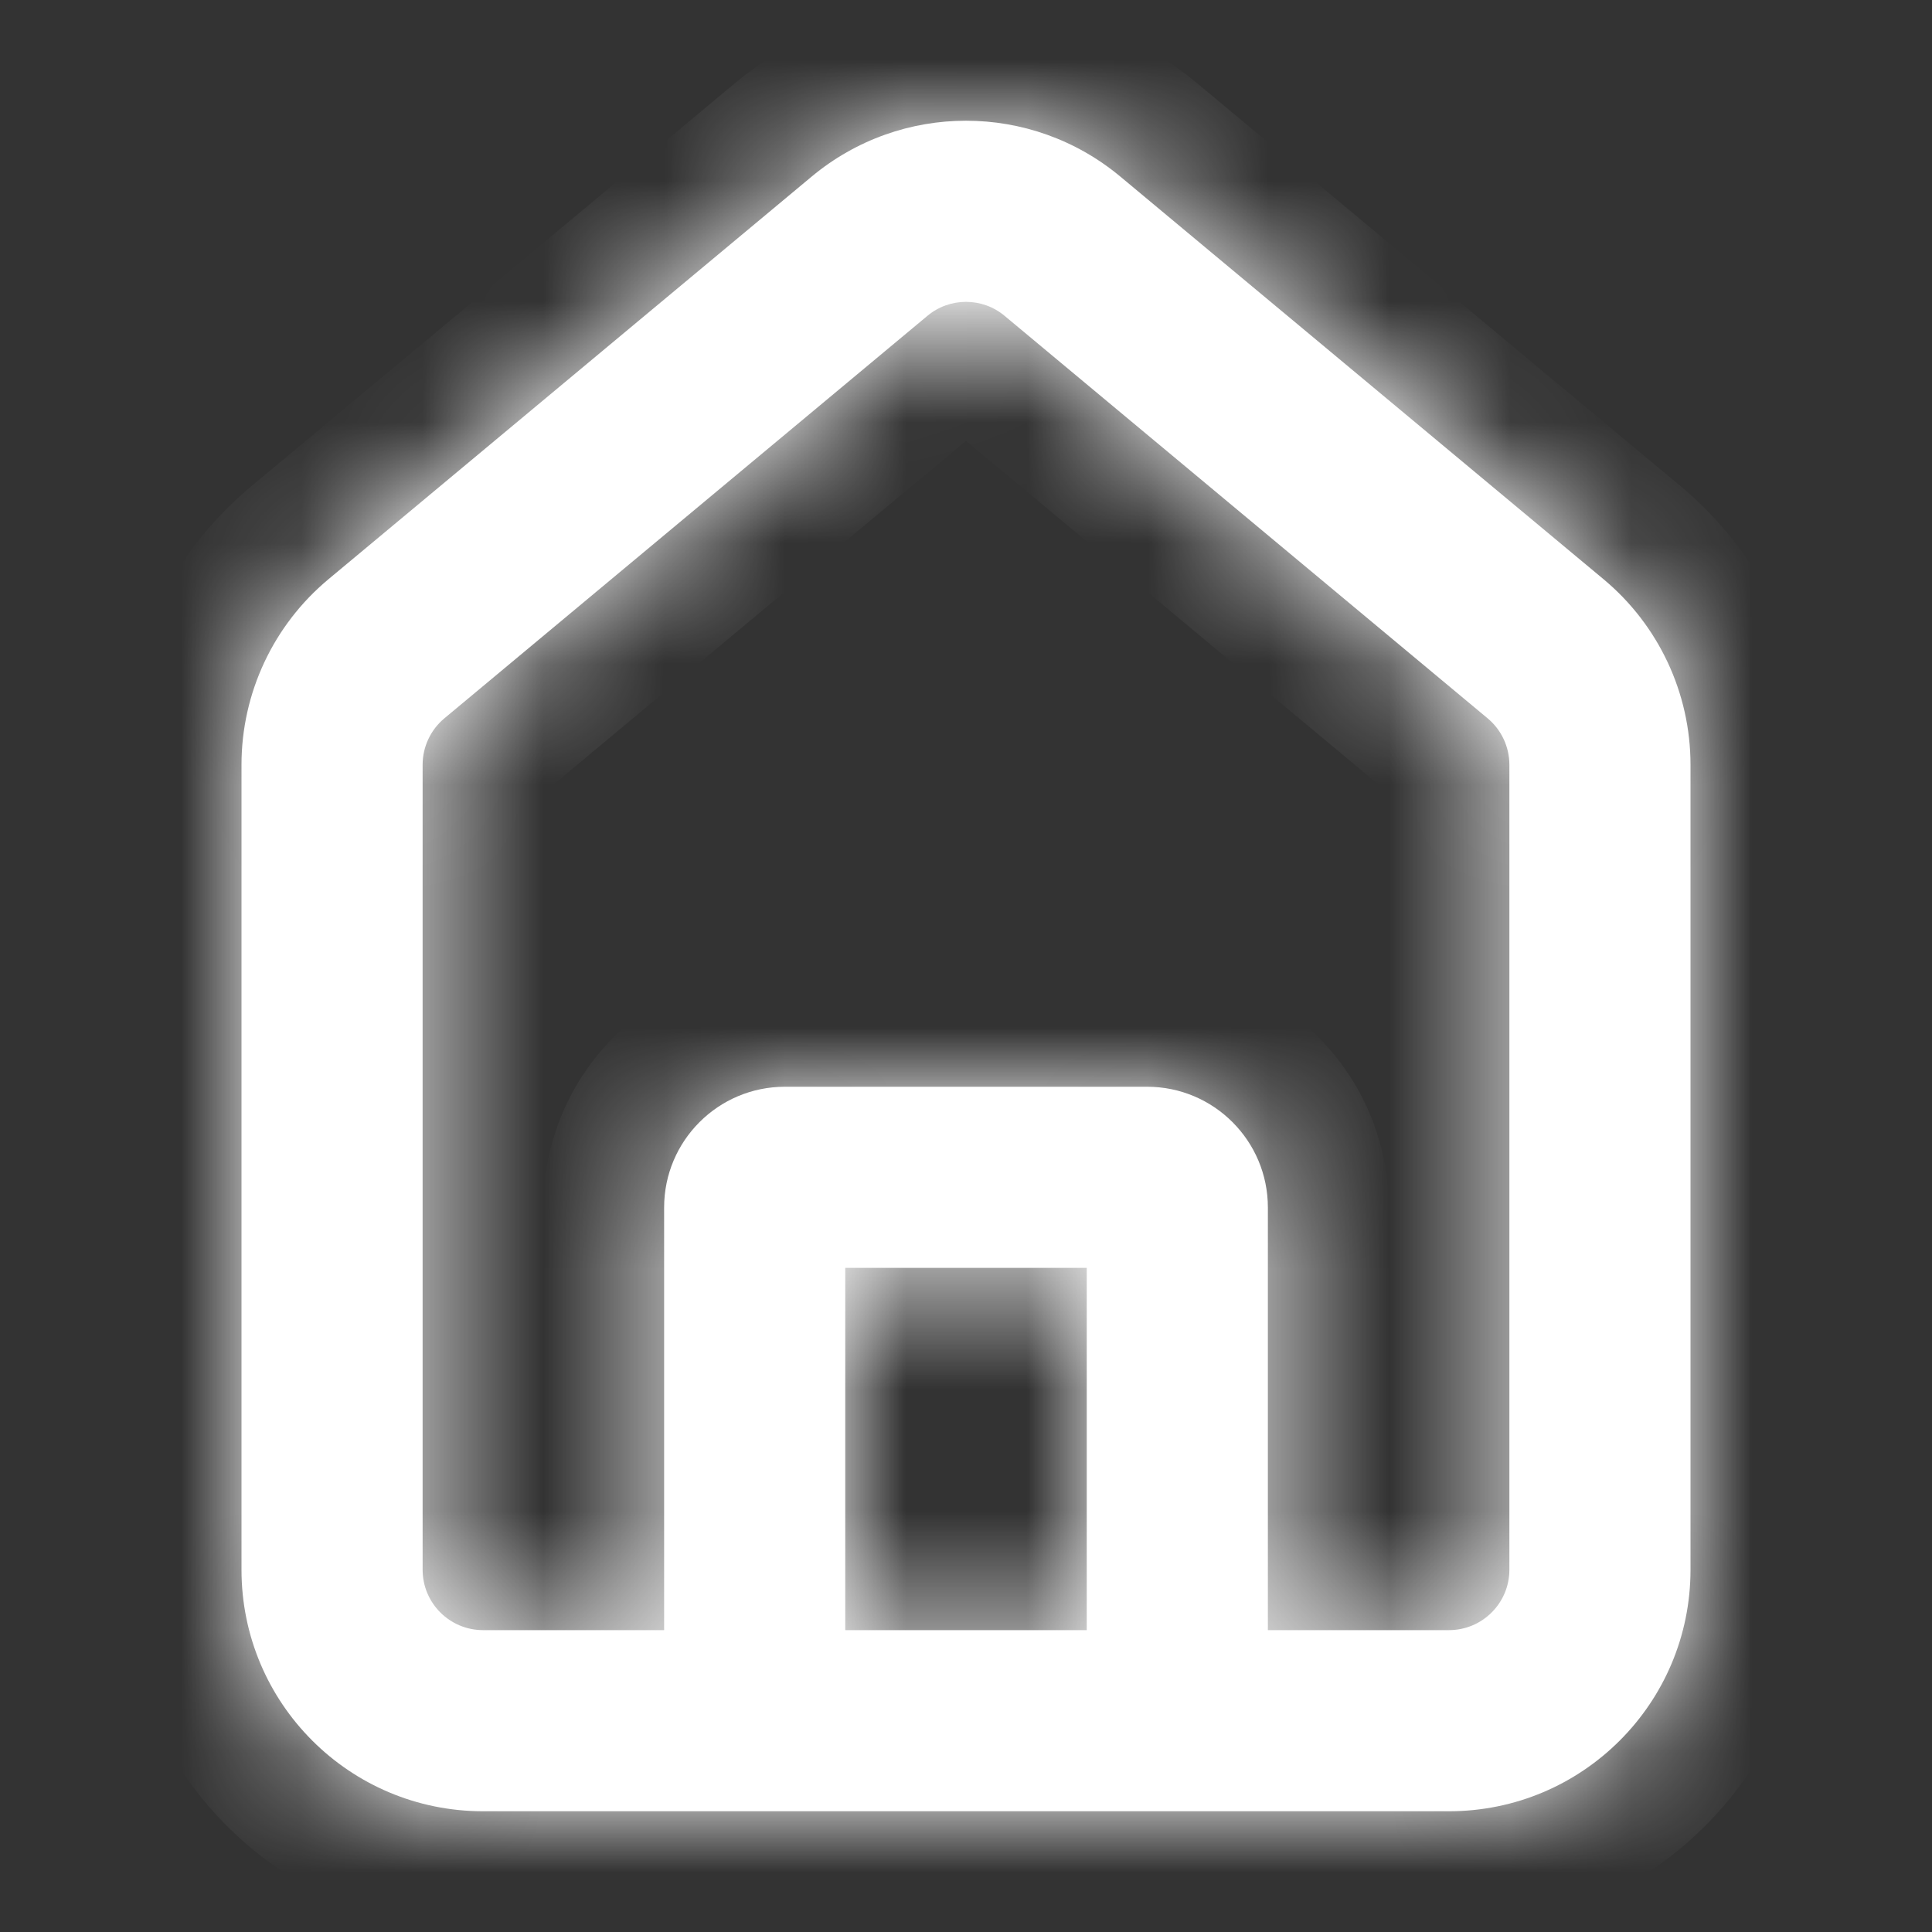
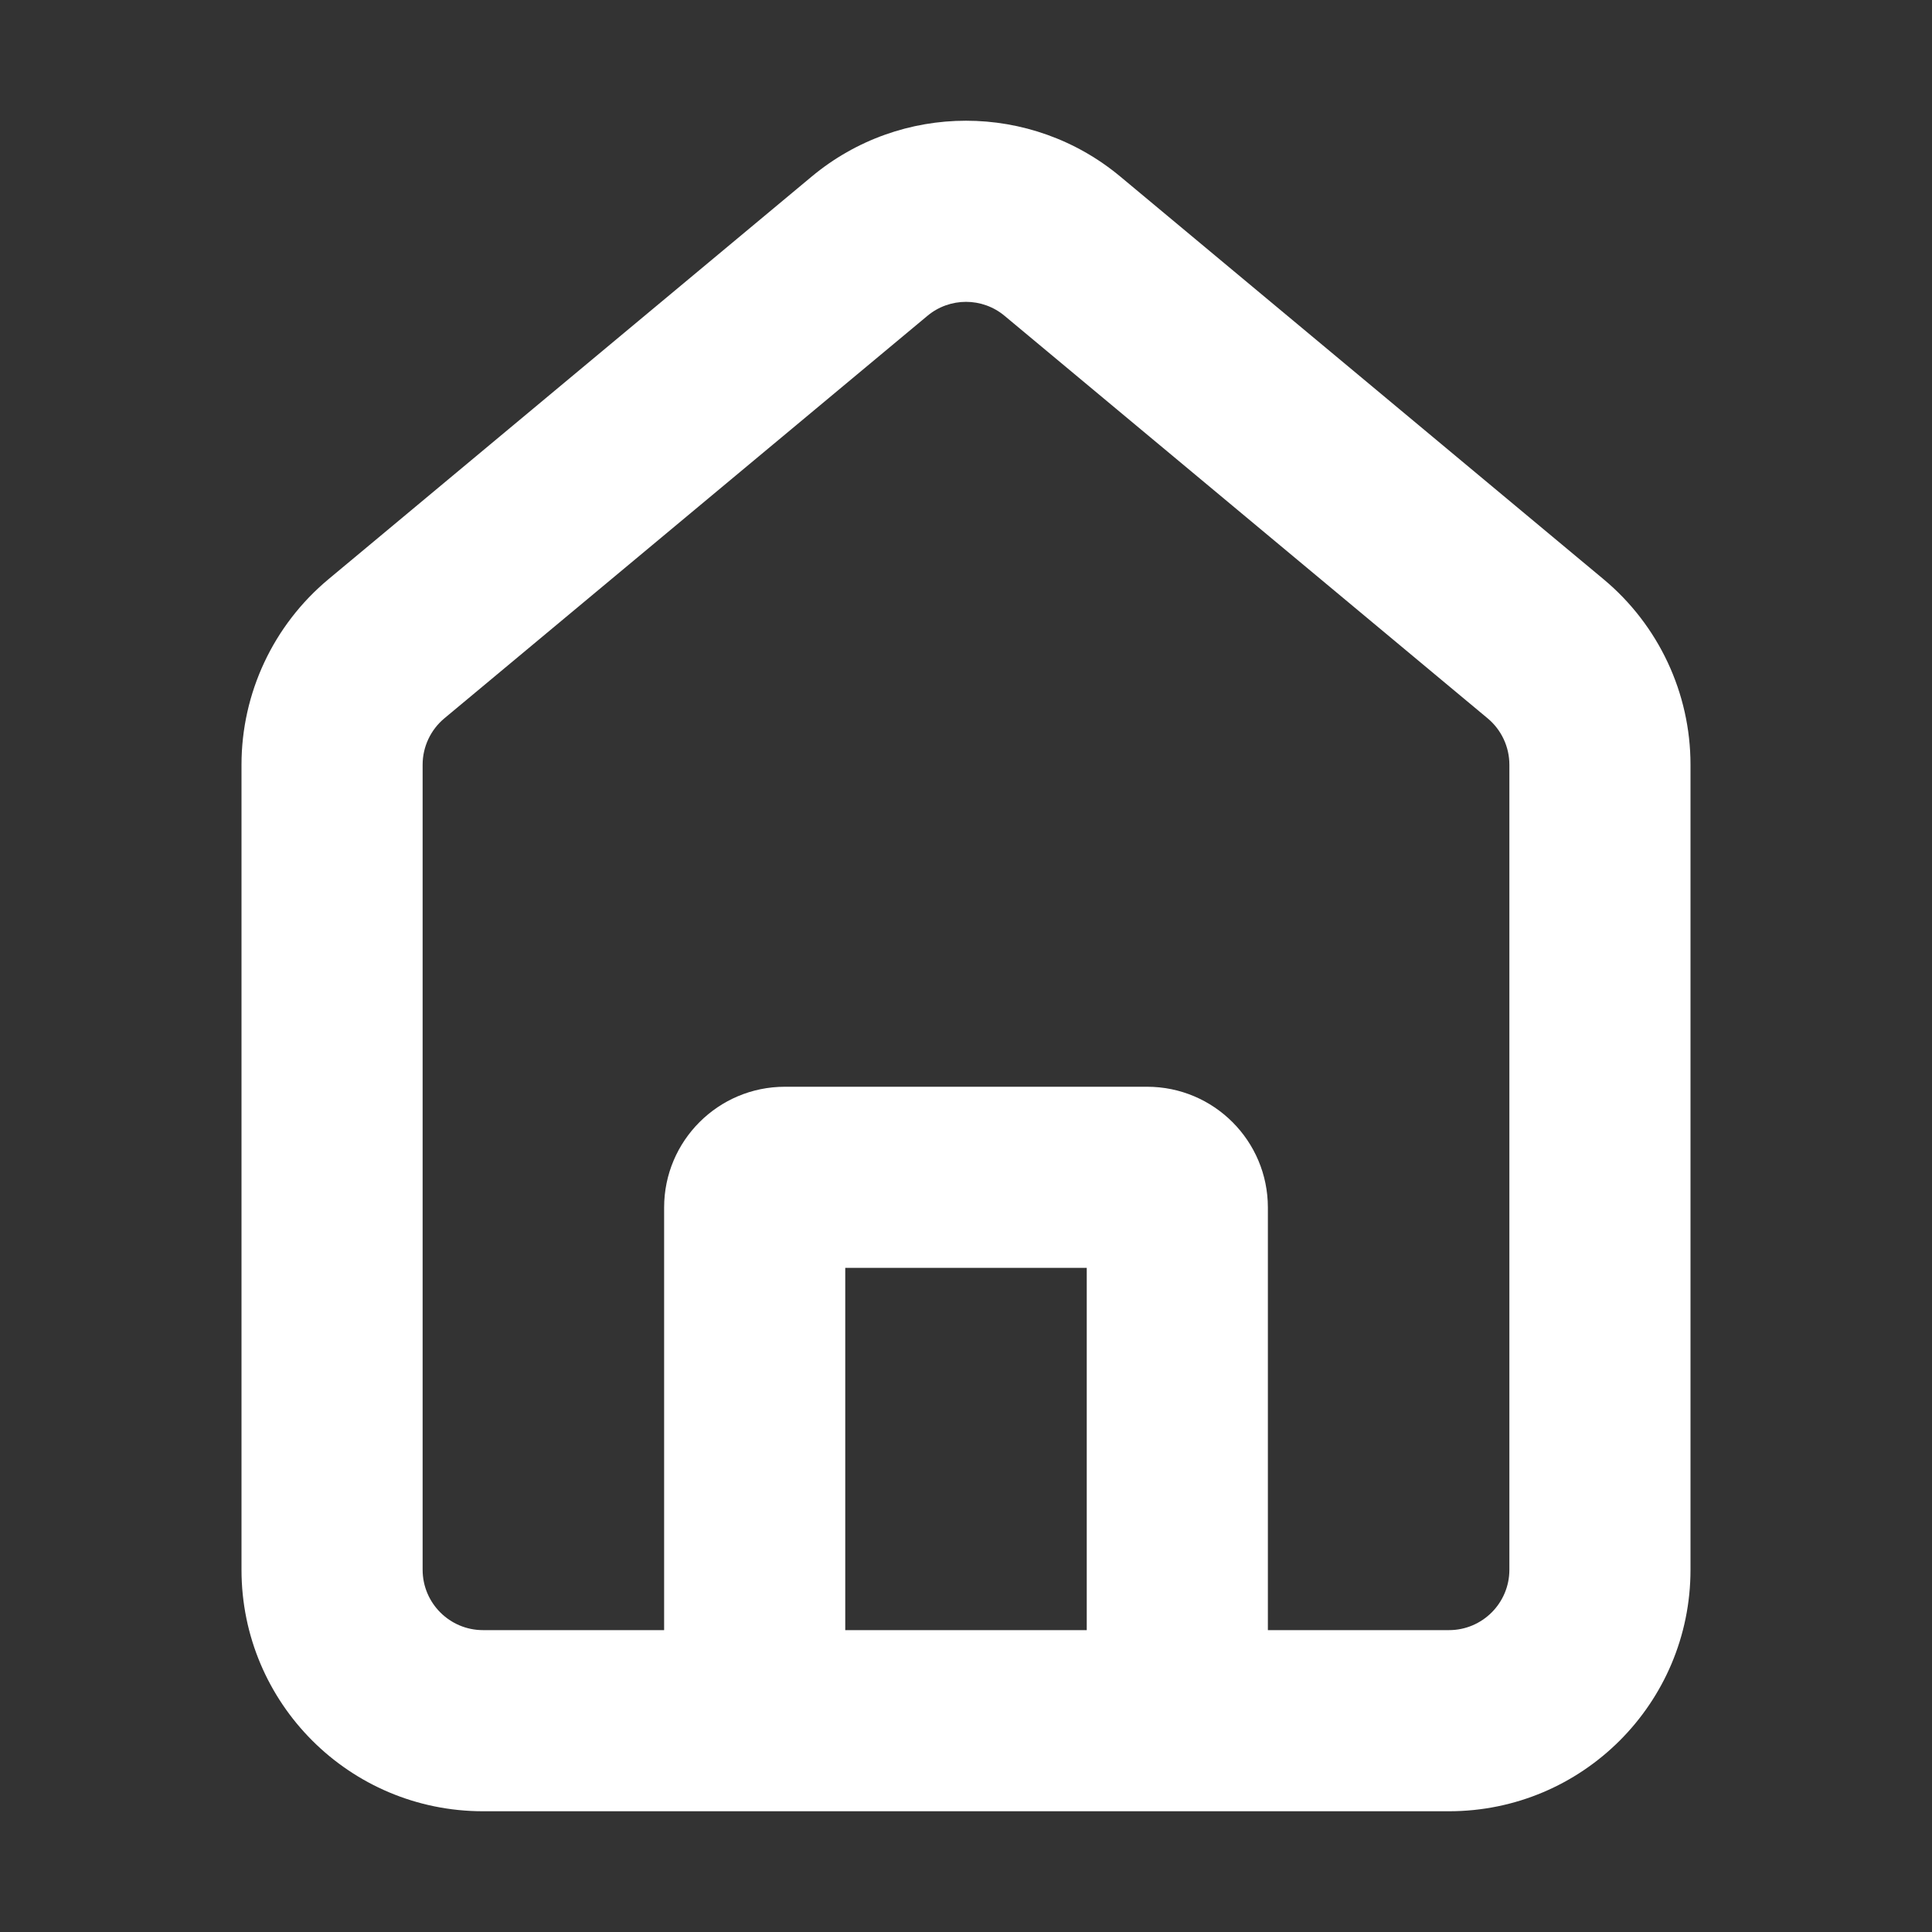
<svg xmlns="http://www.w3.org/2000/svg" width="16" height="16" viewBox="0 0 16 16" fill="none">
  <rect x="0" y="0" width="16" height="16" fill="#333333" stroke="none" />
  <mask id="path-1-inside-1_420_1476" fill="white">
-     <path fill-rule="evenodd" clip-rule="evenodd" d="M12.5 6.333V13C12.5 13.276 12.276 13.5 12 13.5H10.5V10C10.5 9.448 10.052 9 9.5 9H6.5C5.948 9 5.5 9.448 5.5 10V13.5H4C3.724 13.5 3.5 13.276 3.5 13V6.333C3.5 6.185 3.566 6.044 3.68 5.949L7.68 2.616C7.865 2.461 8.135 2.461 8.32 2.616L12.32 5.949C12.434 6.044 12.5 6.185 12.5 6.333ZM2 6.333C2 5.74 2.264 5.177 2.72 4.797L6.72 1.464C7.461 0.845 8.539 0.845 9.28 1.464L13.28 4.797C13.736 5.177 14 5.74 14 6.333V13C14 14.105 13.105 15 12 15H4C2.895 15 2 14.105 2 13V6.333ZM7 13.5V10.5H9V13.5H7Z" />
-   </mask>
+     </mask>
  <path fill-rule="evenodd" clip-rule="evenodd" d="M12.5 6.333V13C12.5 13.276 12.276 13.5 12 13.5H10.5V10C10.5 9.448 10.052 9 9.5 9H6.5C5.948 9 5.5 9.448 5.5 10V13.5H4C3.724 13.5 3.5 13.276 3.5 13V6.333C3.5 6.185 3.566 6.044 3.68 5.949L7.68 2.616C7.865 2.461 8.135 2.461 8.32 2.616L12.32 5.949C12.434 6.044 12.5 6.185 12.5 6.333ZM2 6.333C2 5.74 2.264 5.177 2.72 4.797L6.72 1.464C7.461 0.845 8.539 0.845 9.28 1.464L13.28 4.797C13.736 5.177 14 5.74 14 6.333V13C14 14.105 13.105 15 12 15H4C2.895 15 2 14.105 2 13V6.333ZM7 13.5V10.5H9V13.5H7Z" fill="white" />
  <path d="M10.5 13.5H9.5V14.5H10.5V13.5ZM5.5 13.5V14.5H6.5V13.5H5.5ZM3.68 5.949L4.32 6.717L4.32 6.717L3.68 5.949ZM7.68 2.616L7.04 1.848L7.04 1.848L7.68 2.616ZM8.32 2.616L7.68 3.384L8.32 2.616ZM12.32 5.949L12.96 5.181L12.96 5.181L12.32 5.949ZM2.72 4.797L2.079 4.029L2.079 4.029L2.72 4.797ZM6.72 1.464L7.36 2.232V2.232L6.72 1.464ZM9.28 1.464L9.921 0.695V0.695L9.28 1.464ZM13.28 4.797L13.921 4.029V4.029L13.28 4.797ZM7 13.5H6V14.5H7V13.5ZM7 10.5V9.5H6V10.5H7ZM9 10.5H10V9.5H9V10.5ZM9 13.5V14.5H10V13.5H9ZM11.5 6.333V13H13.5V6.333H11.5ZM11.5 13C11.5 12.724 11.724 12.5 12 12.5V14.5C12.828 14.5 13.5 13.829 13.5 13H11.5ZM12 12.5H10.5V14.5H12V12.5ZM11.5 13.5V10H9.5V13.5H11.5ZM11.5 10C11.5 8.895 10.605 8 9.5 8V10H11.5ZM9.5 8H6.5V10H9.5V8ZM6.5 8C5.395 8 4.5 8.895 4.5 10H6.5V8ZM4.5 10V13.5H6.5V10H4.5ZM5.5 12.5H4V14.5H5.5V12.5ZM4 12.5C4.276 12.5 4.5 12.724 4.5 13H2.5C2.5 13.829 3.172 14.5 4 14.5V12.5ZM4.5 13V6.333H2.5V13H4.5ZM4.5 6.333C4.5 6.482 4.434 6.622 4.32 6.717L3.04 5.181C2.698 5.466 2.5 5.888 2.5 6.333H4.5ZM4.32 6.717L8.32 3.384L7.04 1.848L3.04 5.181L4.32 6.717ZM8.32 3.384C8.135 3.539 7.865 3.539 7.68 3.384L8.96 1.848C8.404 1.384 7.596 1.384 7.04 1.848L8.32 3.384ZM7.68 3.384L11.68 6.717L12.96 5.181L8.96 1.848L7.68 3.384ZM11.68 6.717C11.566 6.622 11.5 6.482 11.5 6.333H13.5C13.5 5.888 13.302 5.466 12.96 5.181L11.68 6.717ZM3 6.333C3 6.037 3.132 5.755 3.36 5.565L2.079 4.029C1.395 4.599 1 5.443 1 6.333H3ZM3.36 5.565L7.36 2.232L6.079 0.695L2.079 4.029L3.36 5.565ZM7.36 2.232C7.731 1.923 8.269 1.923 8.64 2.232L9.921 0.695C8.808 -0.232 7.192 -0.232 6.079 0.695L7.36 2.232ZM8.64 2.232L12.64 5.565L13.921 4.029L9.921 0.695L8.64 2.232ZM12.64 5.565C12.868 5.755 13 6.037 13 6.333H15C15 5.443 14.604 4.599 13.921 4.029L12.64 5.565ZM13 6.333V13H15V6.333H13ZM13 13C13 13.552 12.552 14 12 14V16C13.657 16 15 14.657 15 13H13ZM12 14H4V16H12V14ZM4 14C3.448 14 3 13.552 3 13H1C1 14.657 2.343 16 4 16V14ZM3 13V6.333H1V13H3ZM8 13.5V10.5H6V13.5H8ZM7 11.5H9V9.5H7V11.5ZM8 10.5V13.5H10V10.5H8ZM9 12.5H7V14.5H9V12.5Z" fill="white" mask="url(#path-1-inside-1_420_1476)" />
</svg>